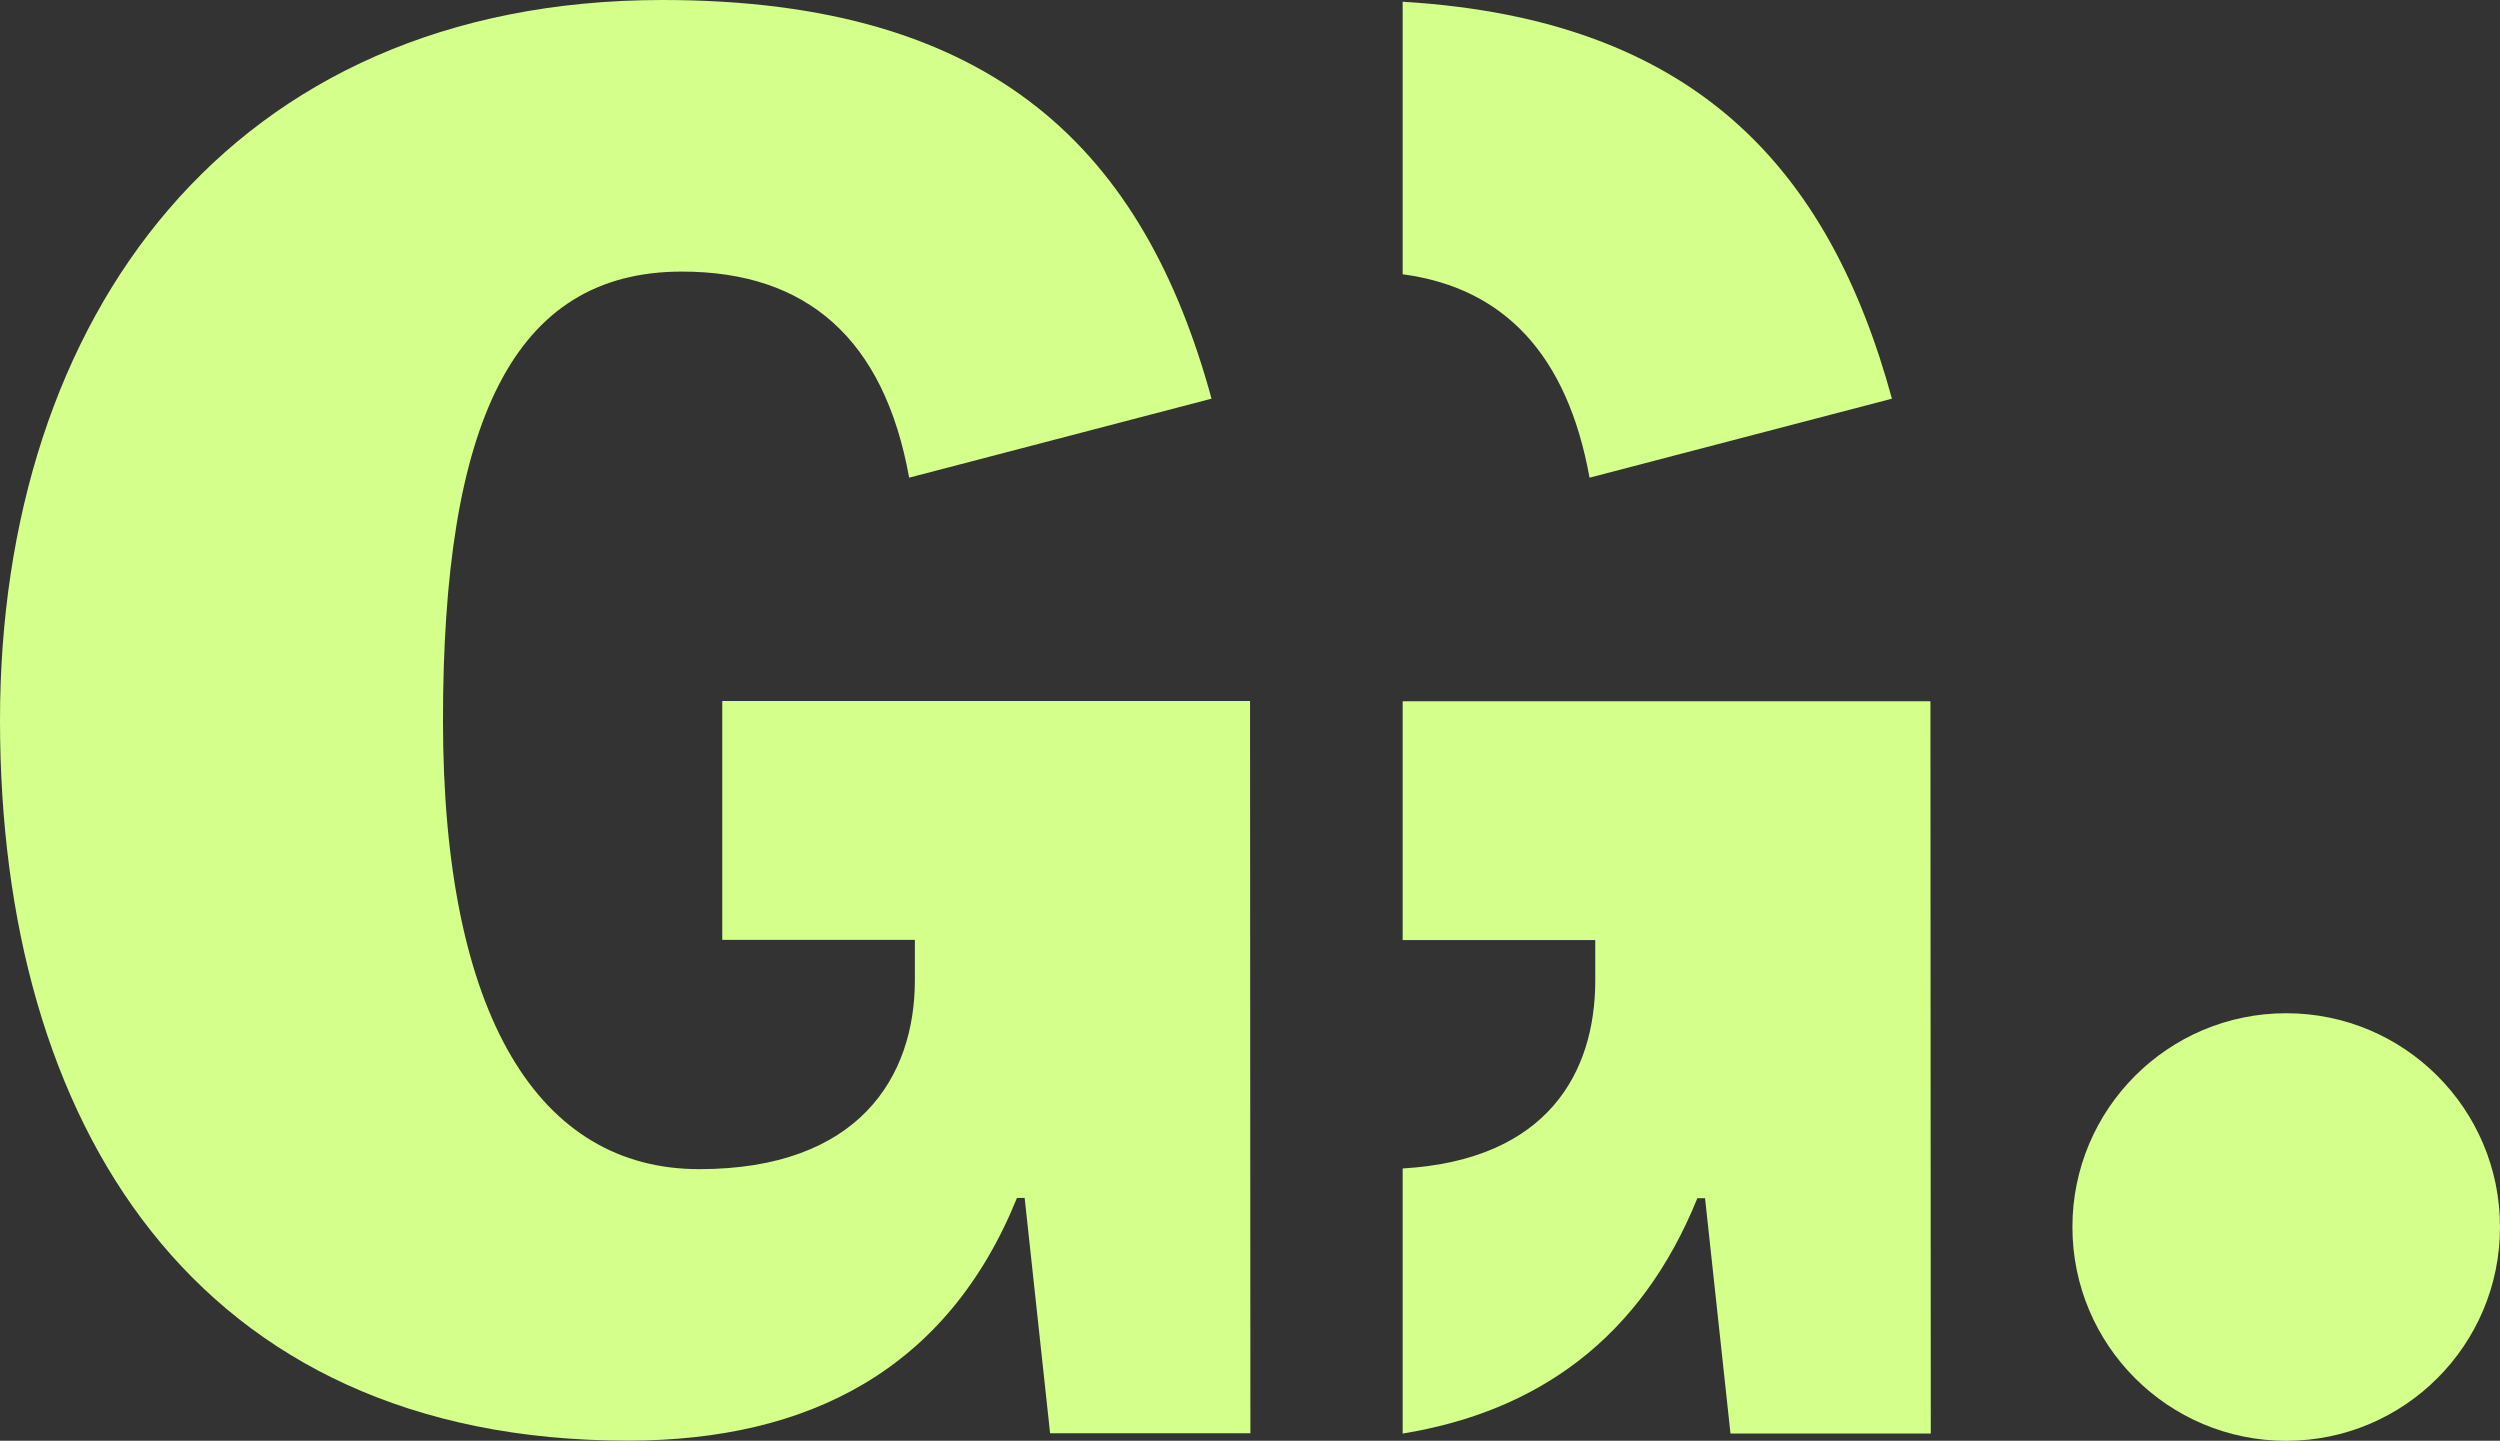
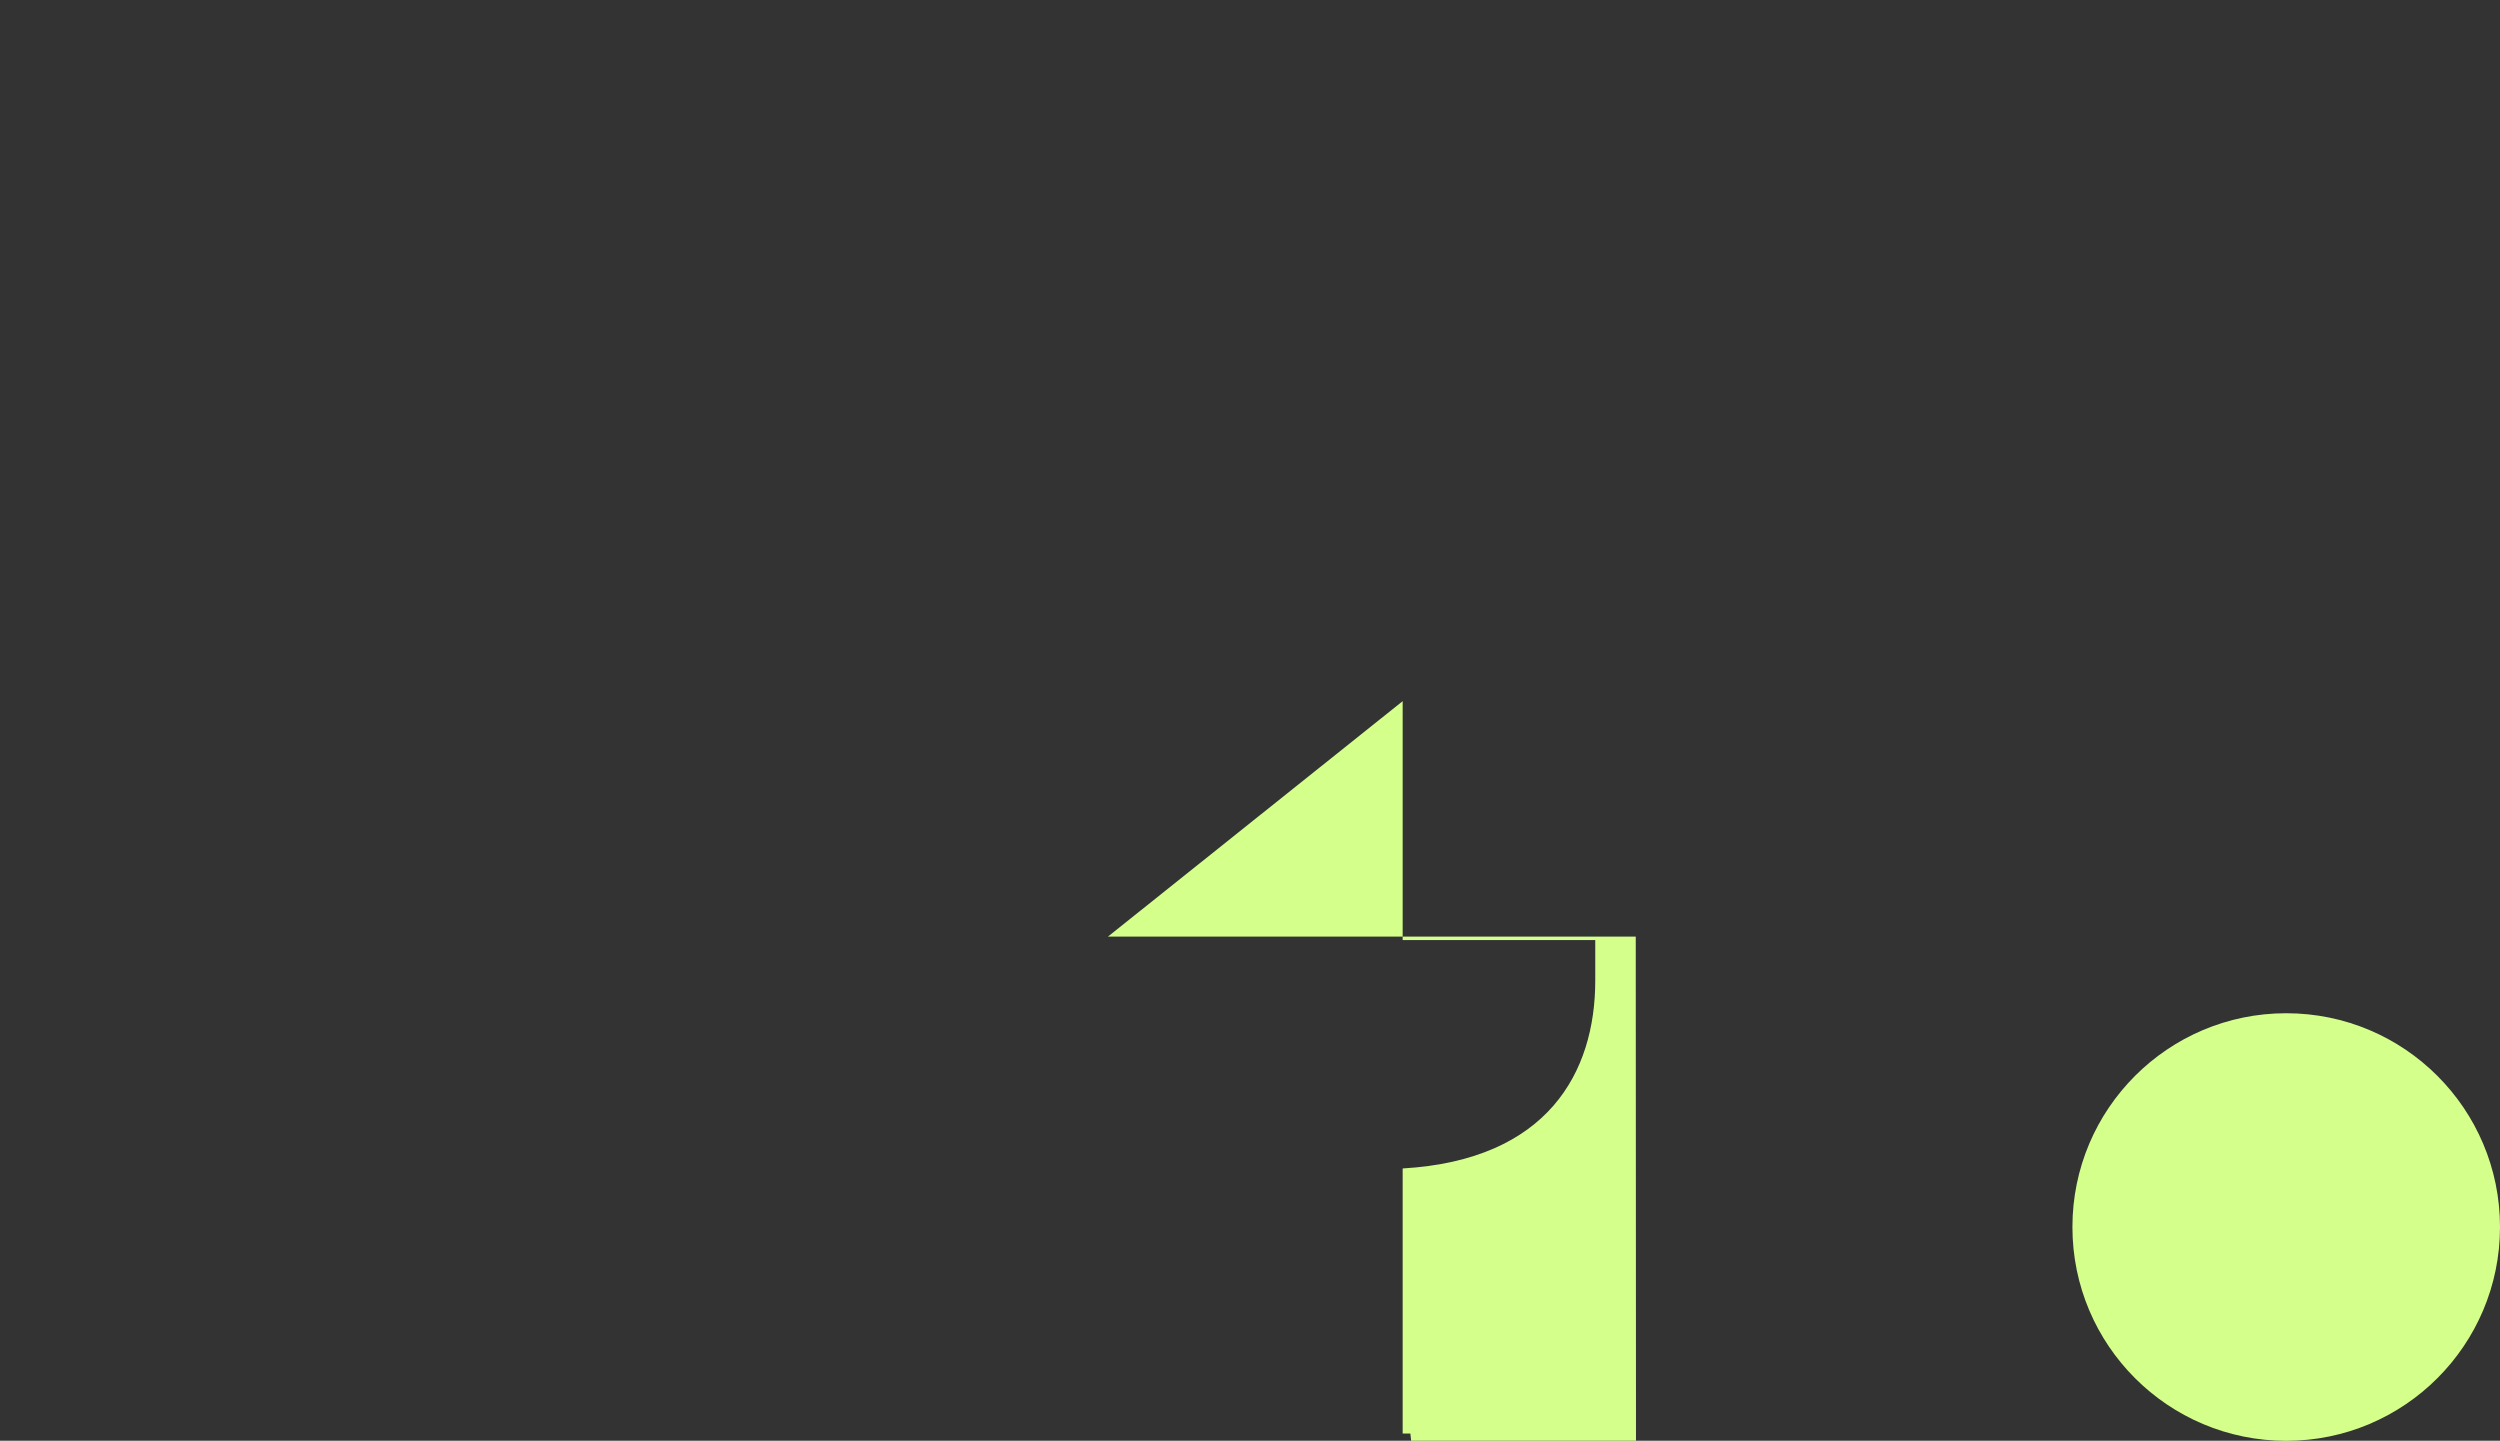
<svg xmlns="http://www.w3.org/2000/svg" viewBox="0 0 288.95 166.52" data-name="Layer 2" id="Layer_2">
  <rect x="0" y="0" width="288.95" height="166.52" fill="#333333" stroke="none" />
  <defs>
    <style>
      .cls-1 {
        fill: #d4ff8b;
      }
    </style>
  </defs>
  <g data-name="Layer 1" id="Layer_1-2">
    <g>
-       <path d="M0,83.26C0,36.73,26.49,0,76.58,0c38.51,0,55.66,17.59,63.45,46.08l-34.95,9.13c-2.89-16.03-11.8-23.82-26.27-23.82-19.59,0-27.61,17.59-27.61,51.87s11.13,51.87,29.61,51.87,24.93-10.69,24.93-21.82v-4.68h-22.26v-27.61h61l.04,84.64h-23.15l-2.94-27.2h-.89c-8.02,19.81-24.04,28.05-44.97,28.05C22.49,166.52,0,129.79,0,83.26Z" class="cls-1" />
      <circle r="24.71" cy="141.82" cx="264.24" class="cls-1" />
      <g>
-         <path d="M162.12,31.7c11.72,1.57,19.03,9.29,21.6,23.51l34.95-9.13C211.36,19.35,195.82,2.22,162.12.2v31.5Z" class="cls-1" />
-         <path d="M162.12,81.04v27.61h22.26v4.68c0,10.58-5.46,20.74-22.26,21.72v30.64c15.58-2.54,27.5-10.99,34.06-27.2h.89l2.94,27.2h23.15l-.04-84.64h-61Z" class="cls-1" />
+         <path d="M162.12,81.04v27.61h22.26v4.68c0,10.58-5.46,20.74-22.26,21.72v30.64h.89l2.94,27.2h23.15l-.04-84.64h-61Z" class="cls-1" />
      </g>
    </g>
  </g>
</svg>